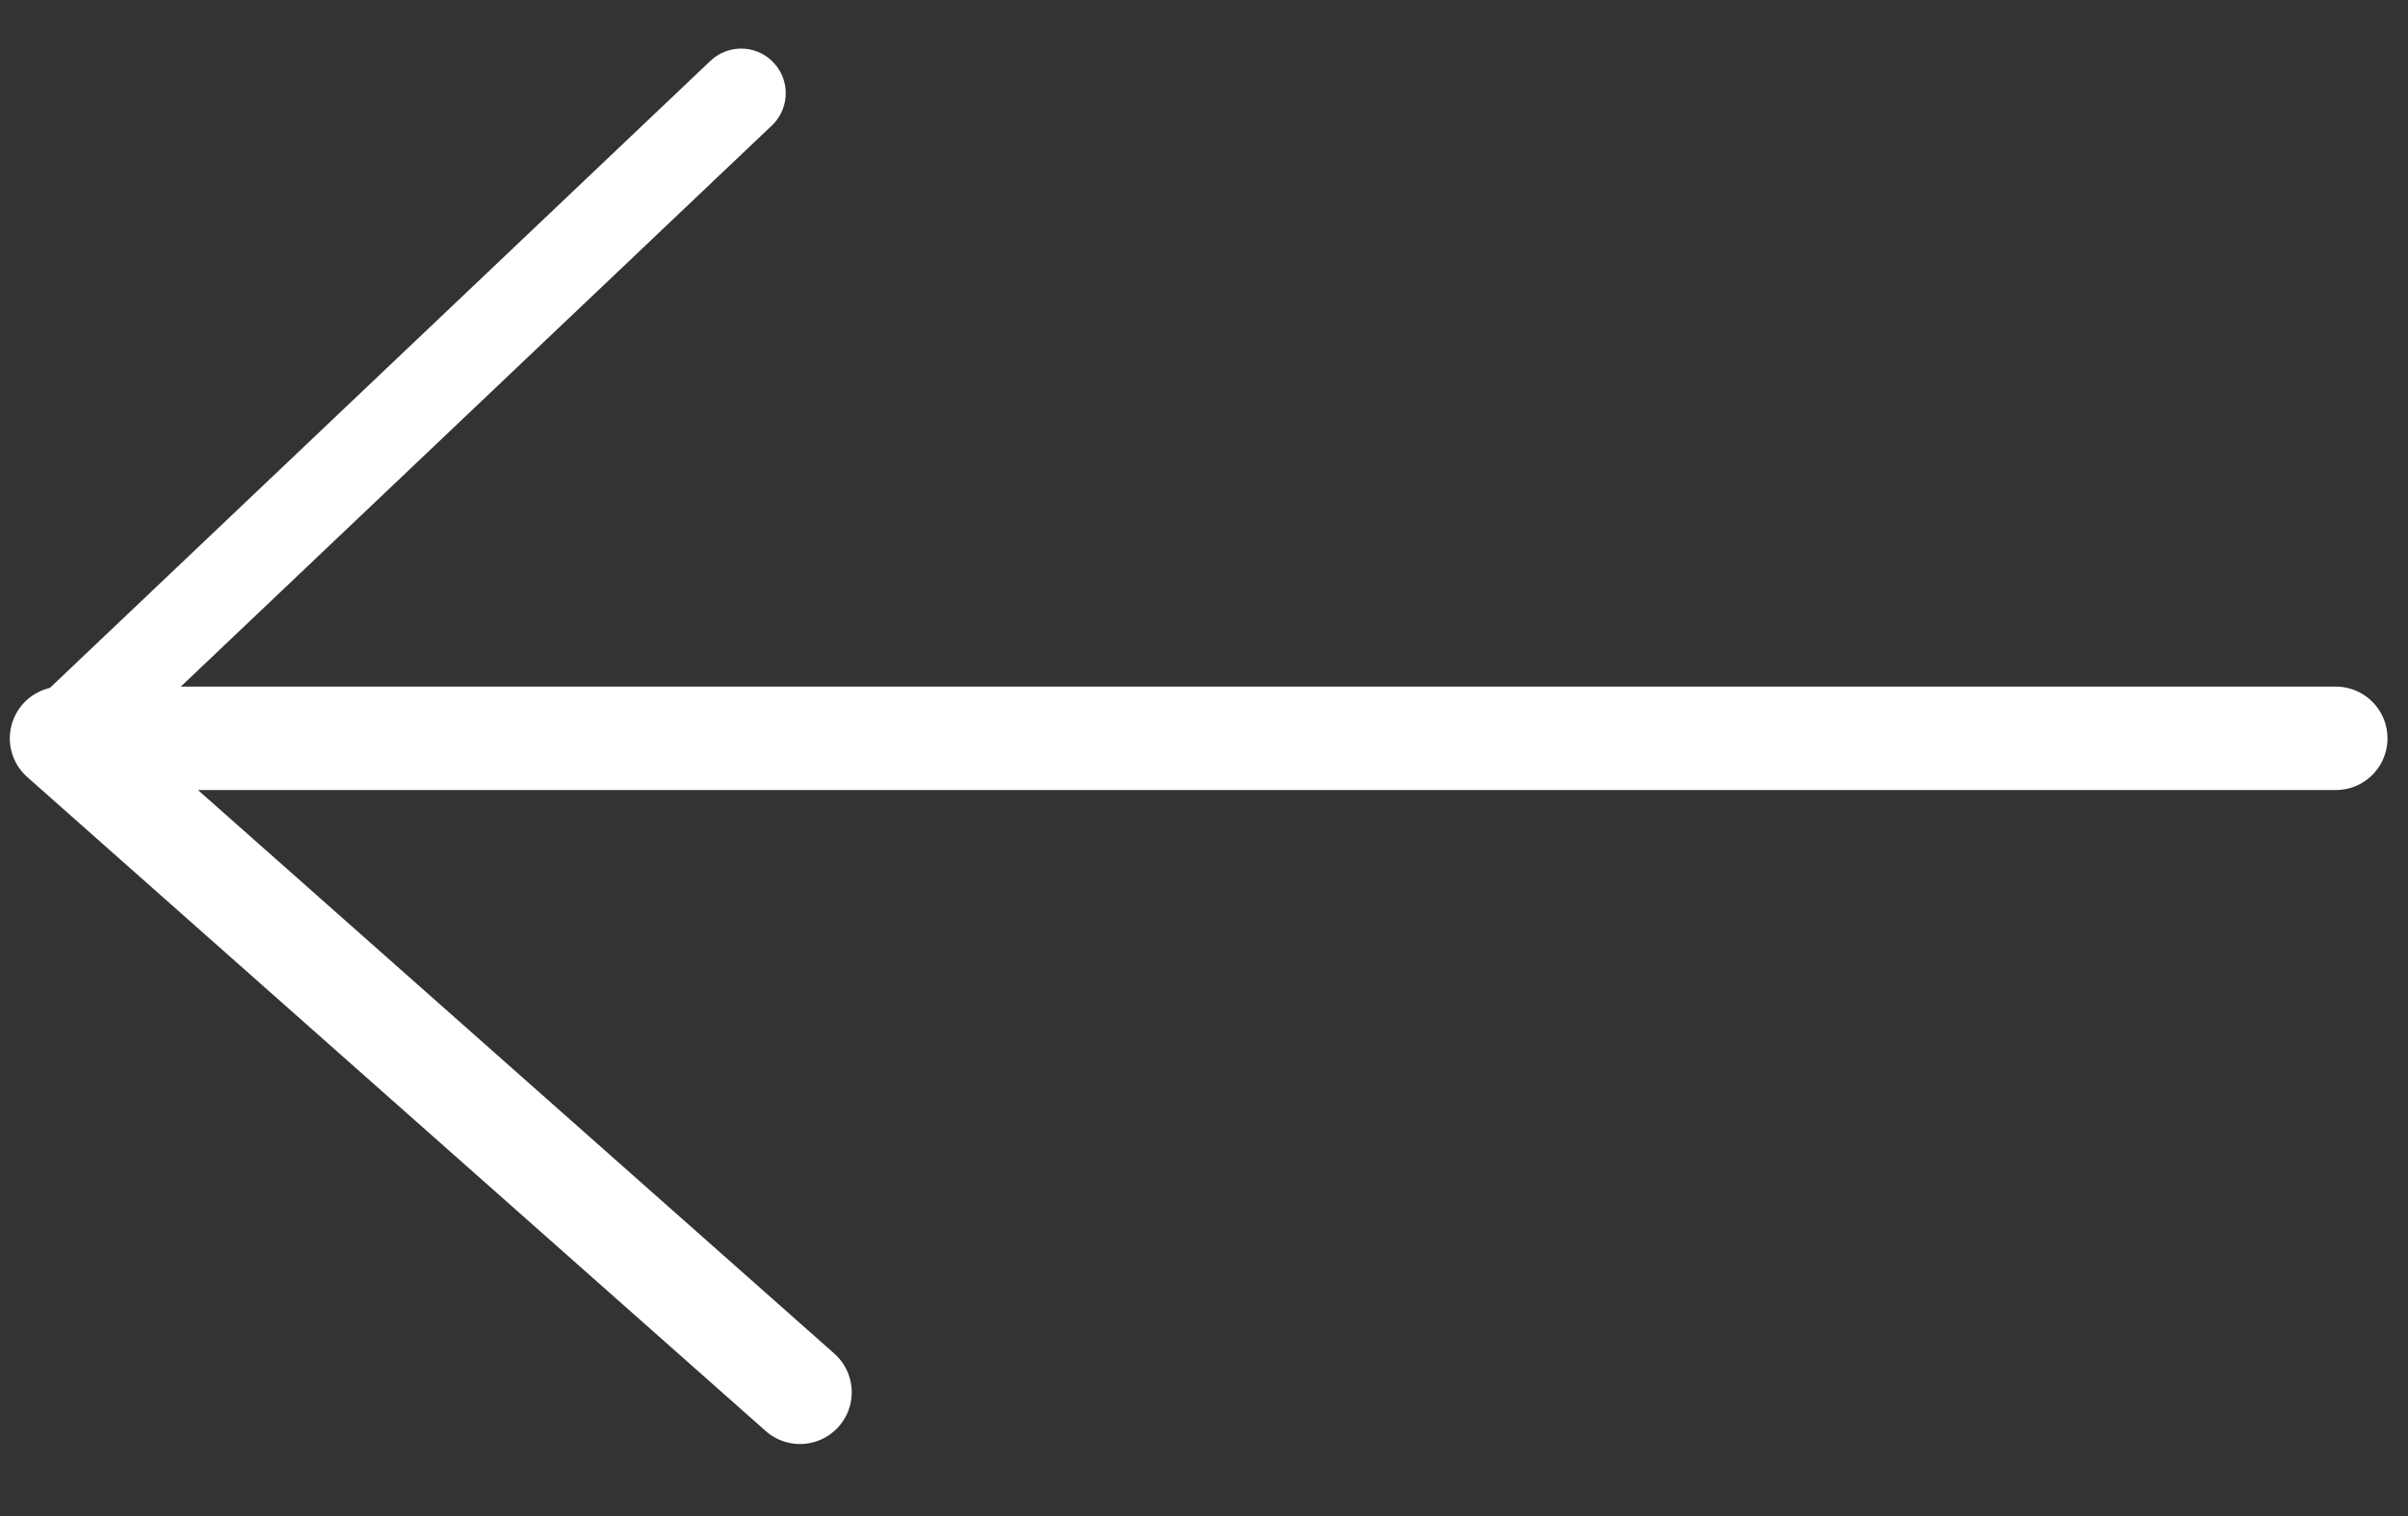
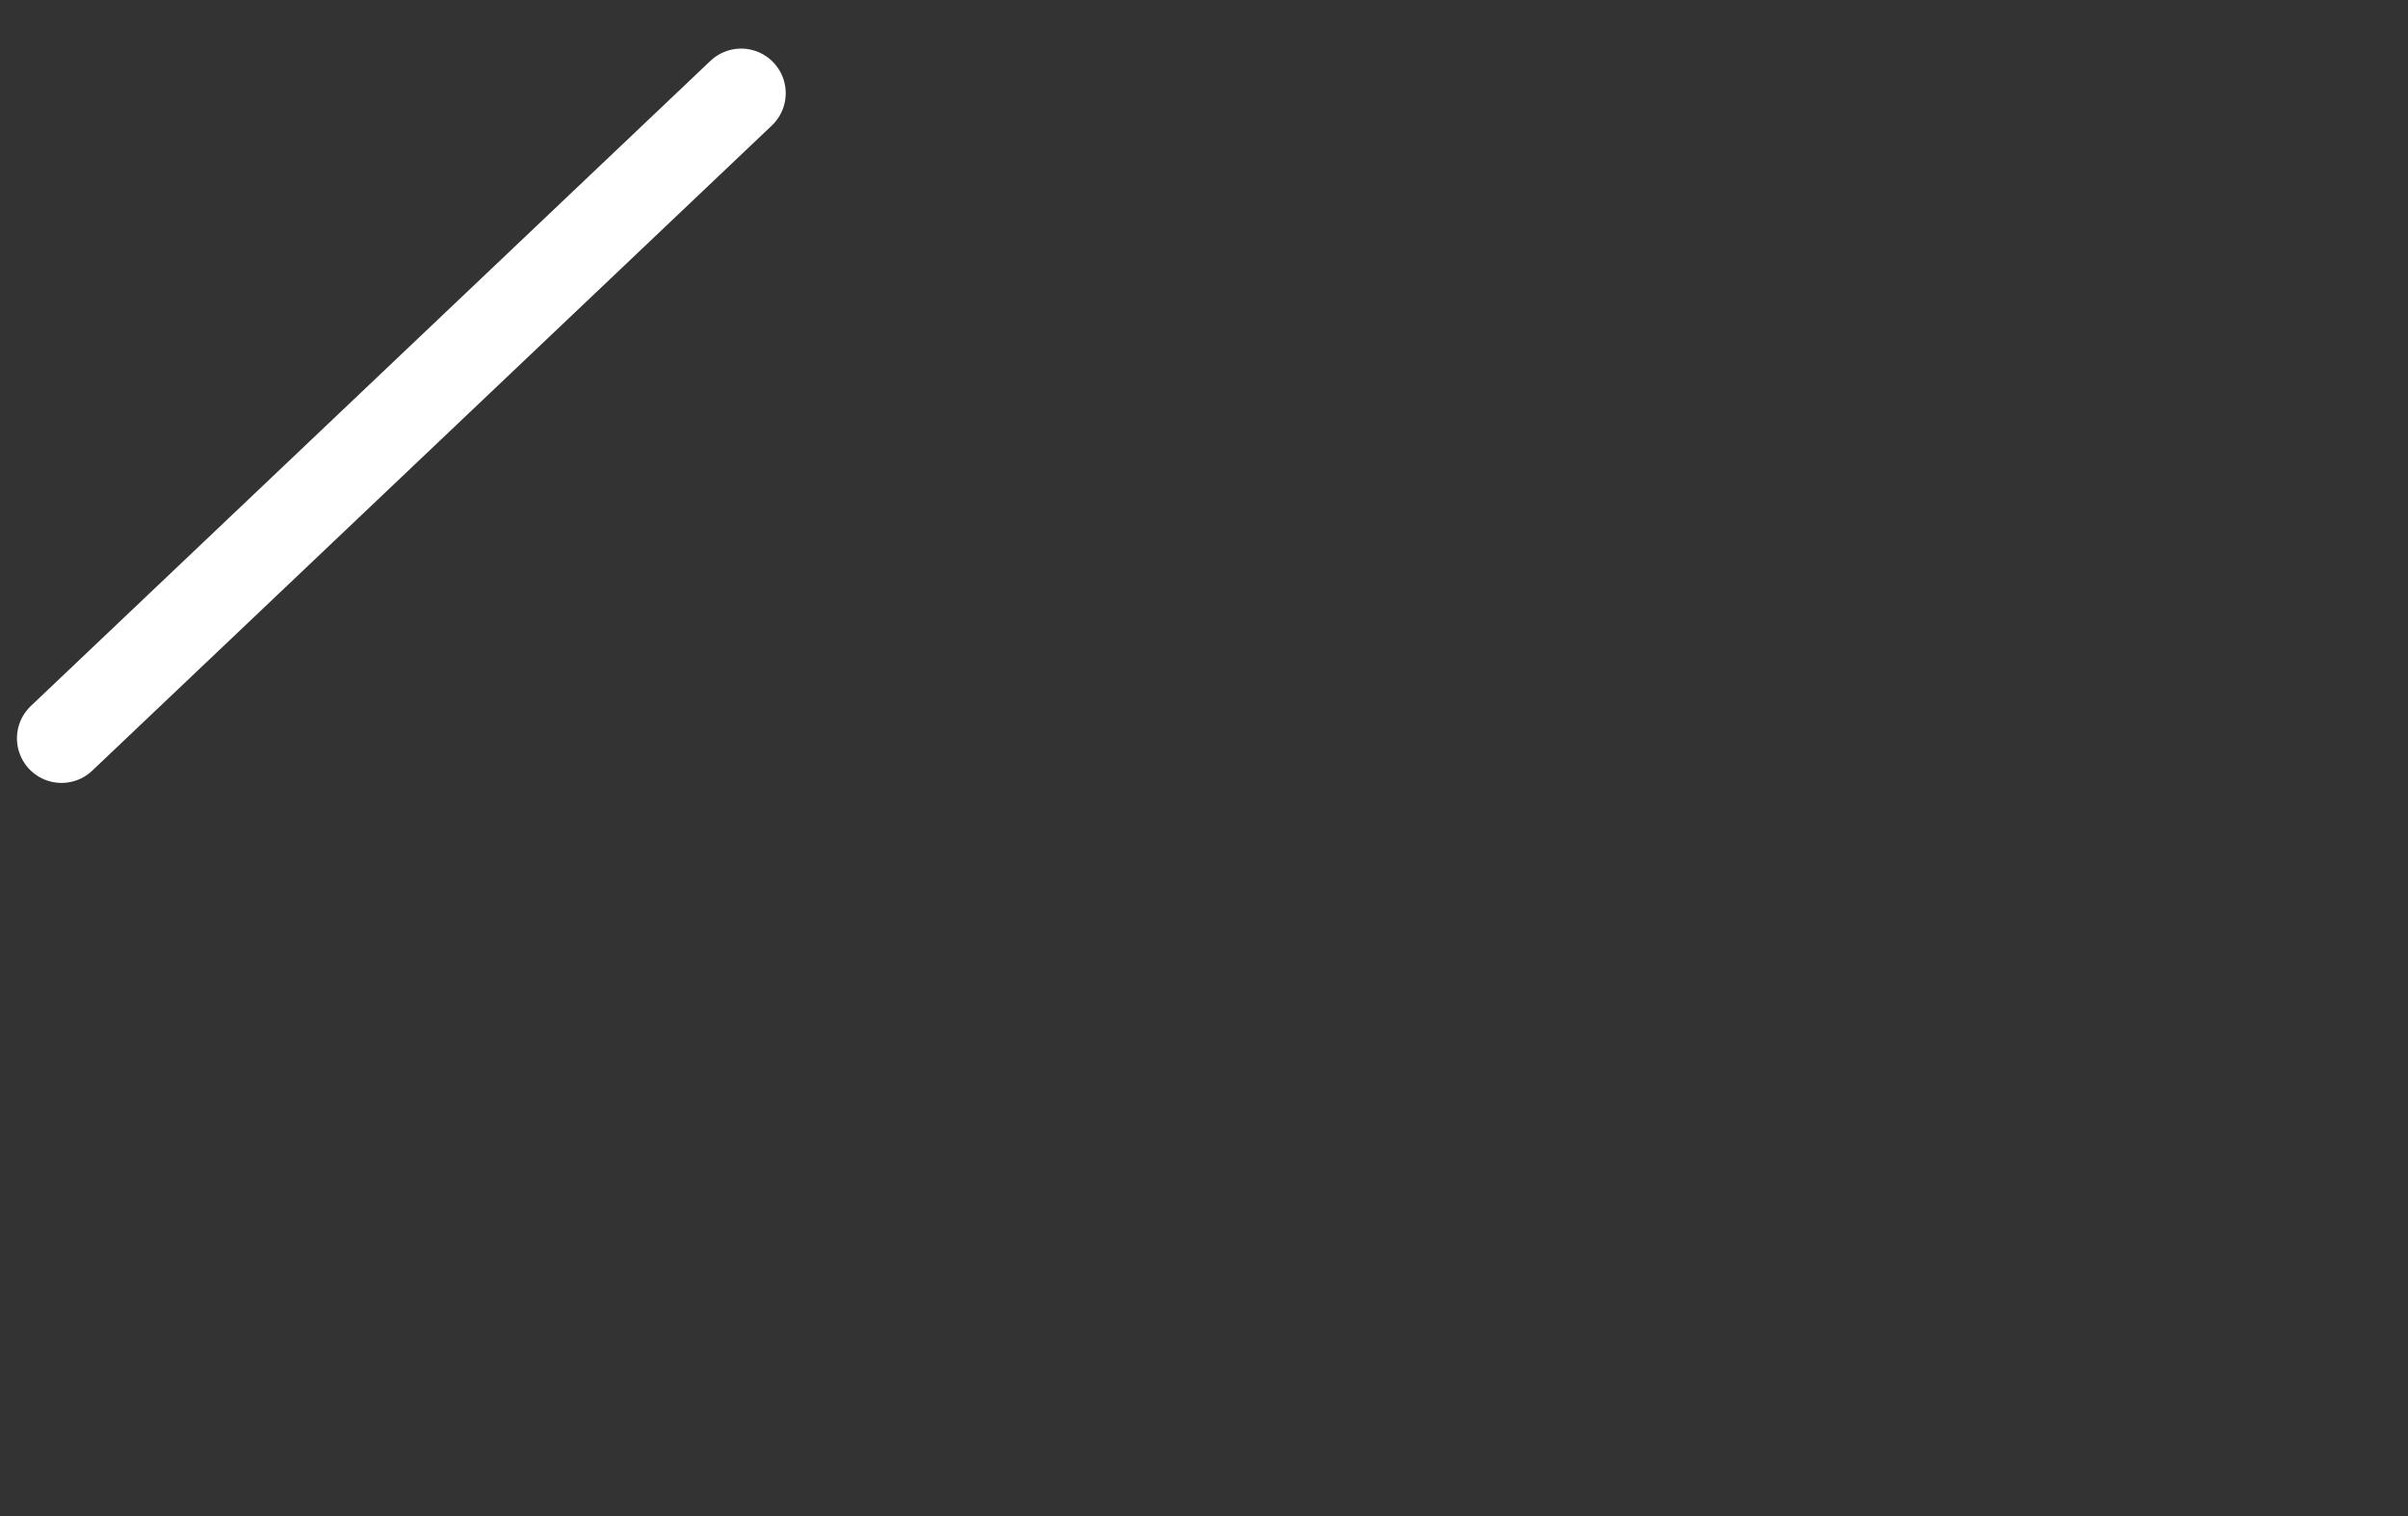
<svg xmlns="http://www.w3.org/2000/svg" width="27" height="17" viewBox="0 0 27 17">
  <rect x="0" y="0" width="27" height="17" fill="#333333" stroke="none" />
  <g>
    <g>
-       <path fill="none" stroke="#fff" stroke-linecap="round" stroke-linejoin="round" stroke-miterlimit="50" stroke-width="1.16" d="M26.19 8.279v0H.69v0l8.28 7.333v0" />
-     </g>
+       </g>
    <g>
      <path fill="none" stroke="#fff" stroke-linecap="round" stroke-linejoin="round" stroke-miterlimit="50" d="M8.31 1.045L.69 8.279" />
    </g>
  </g>
</svg>